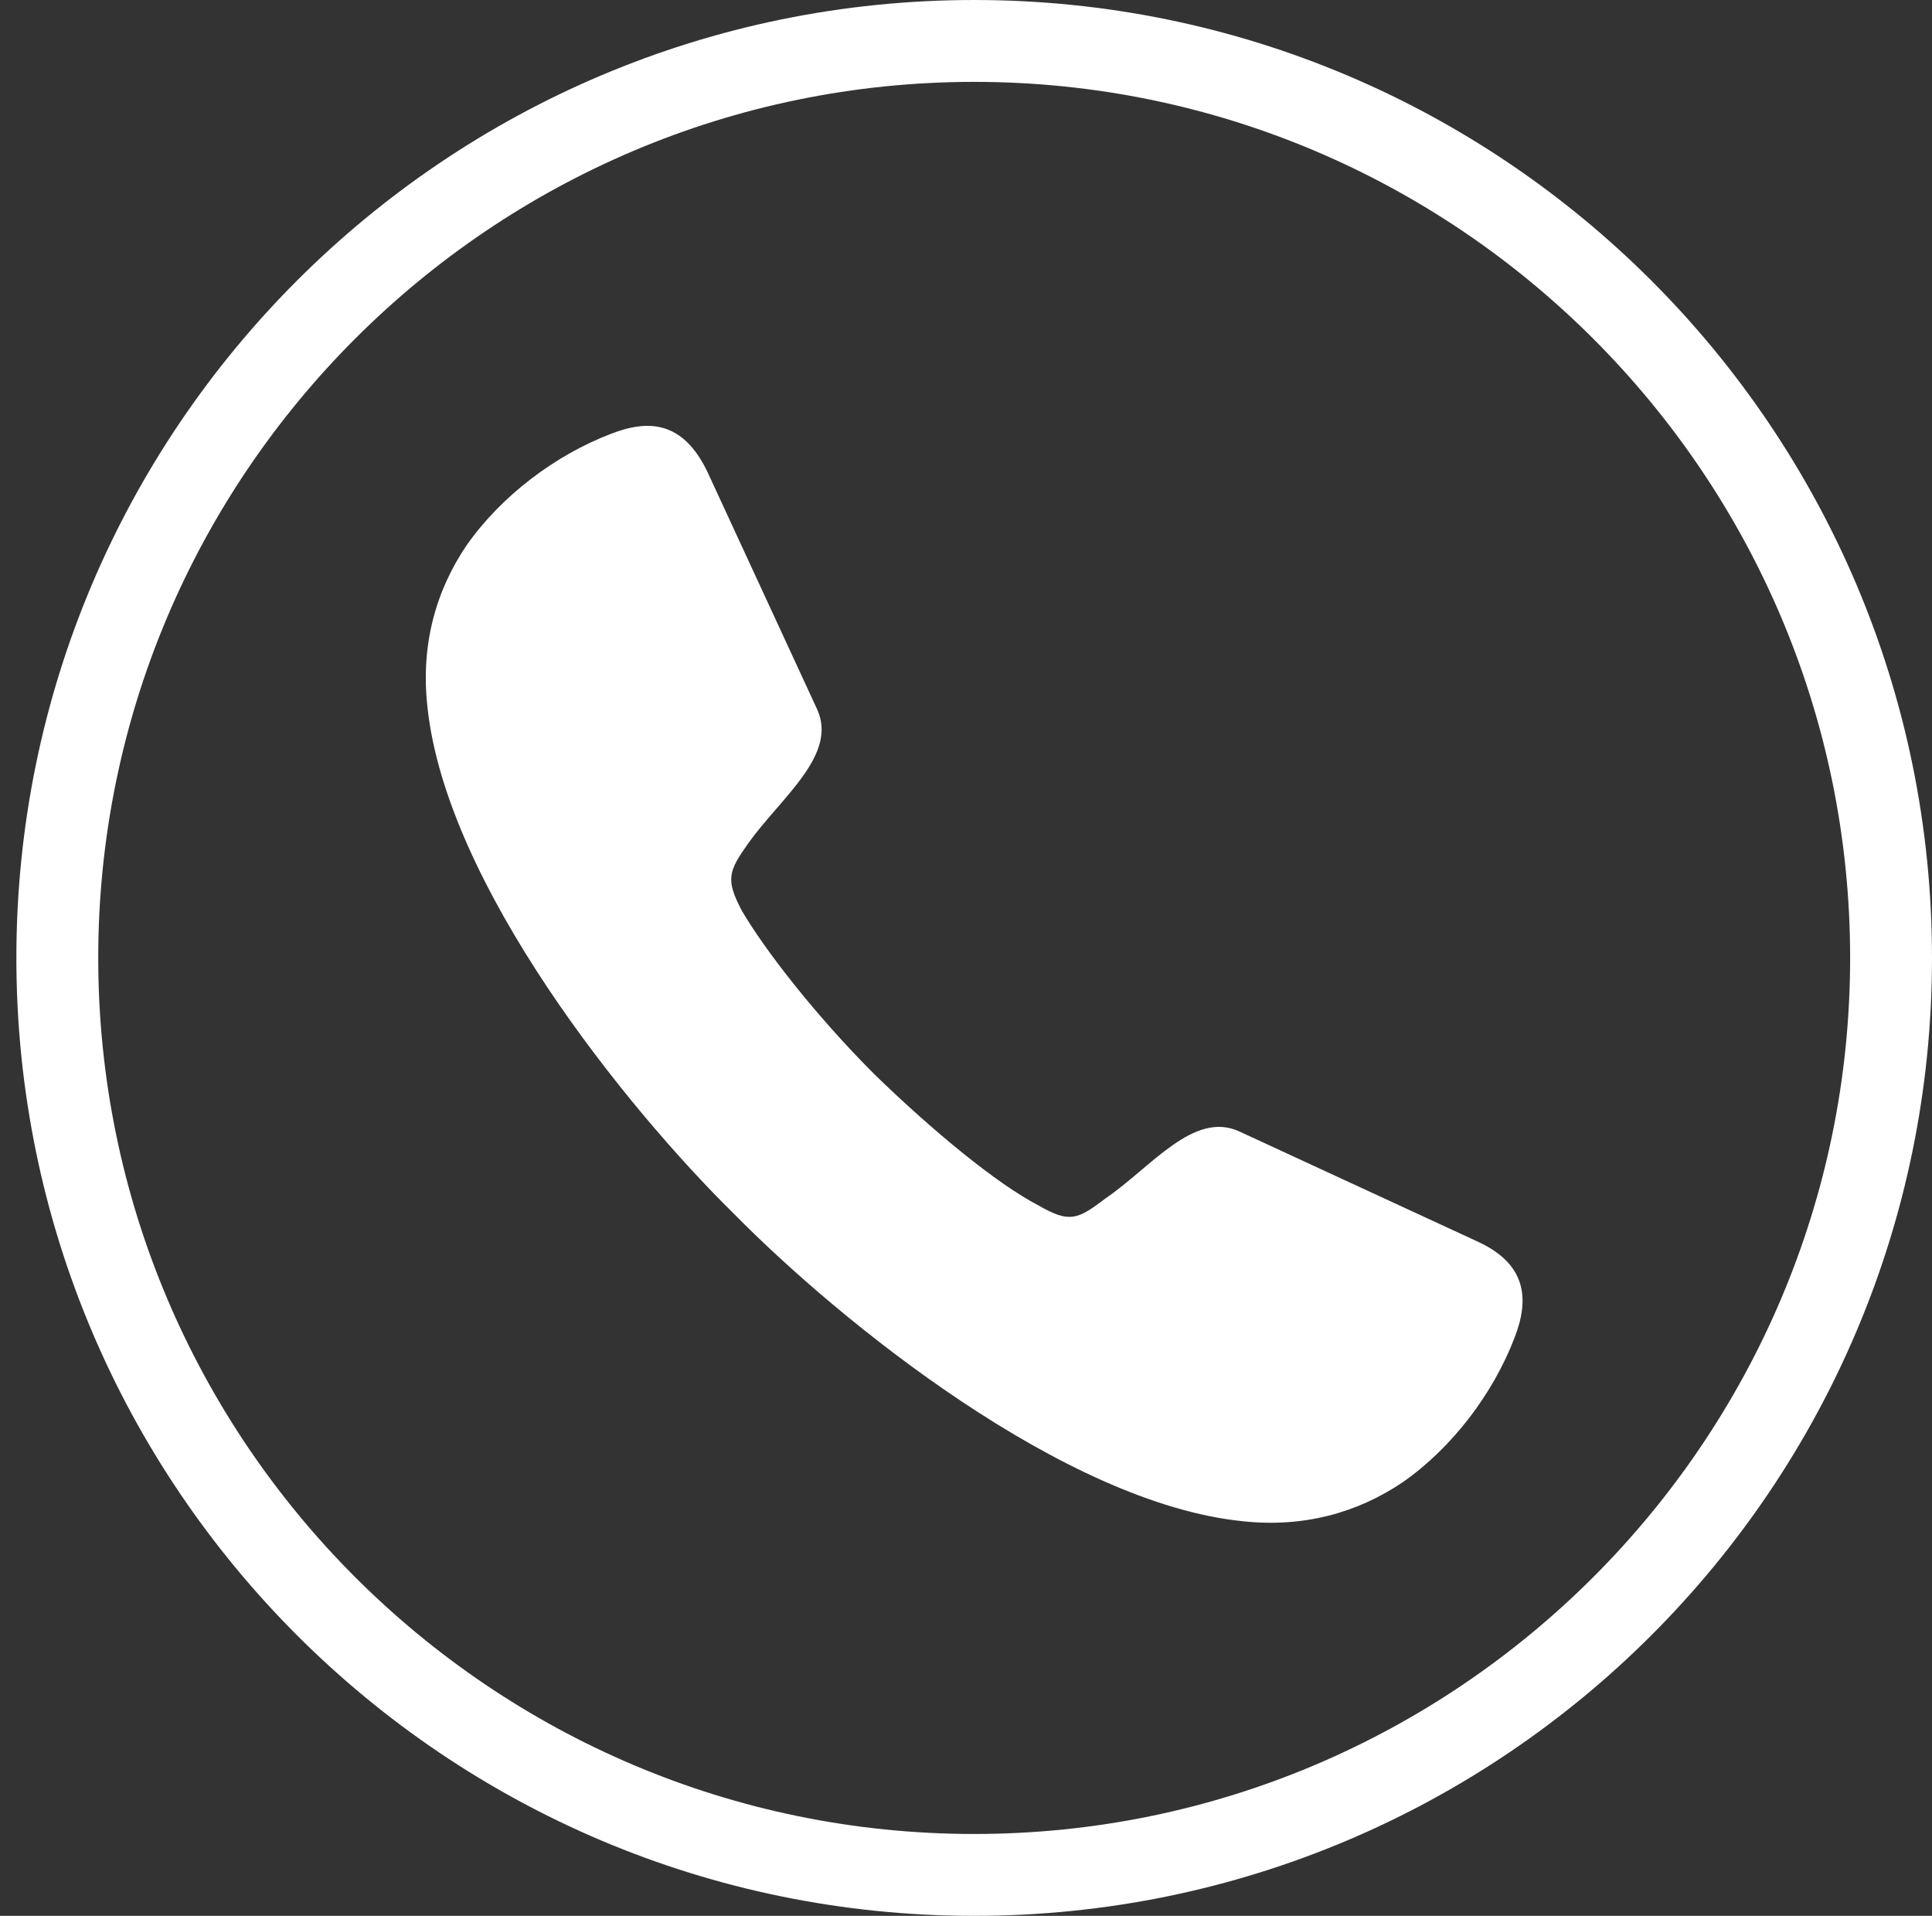
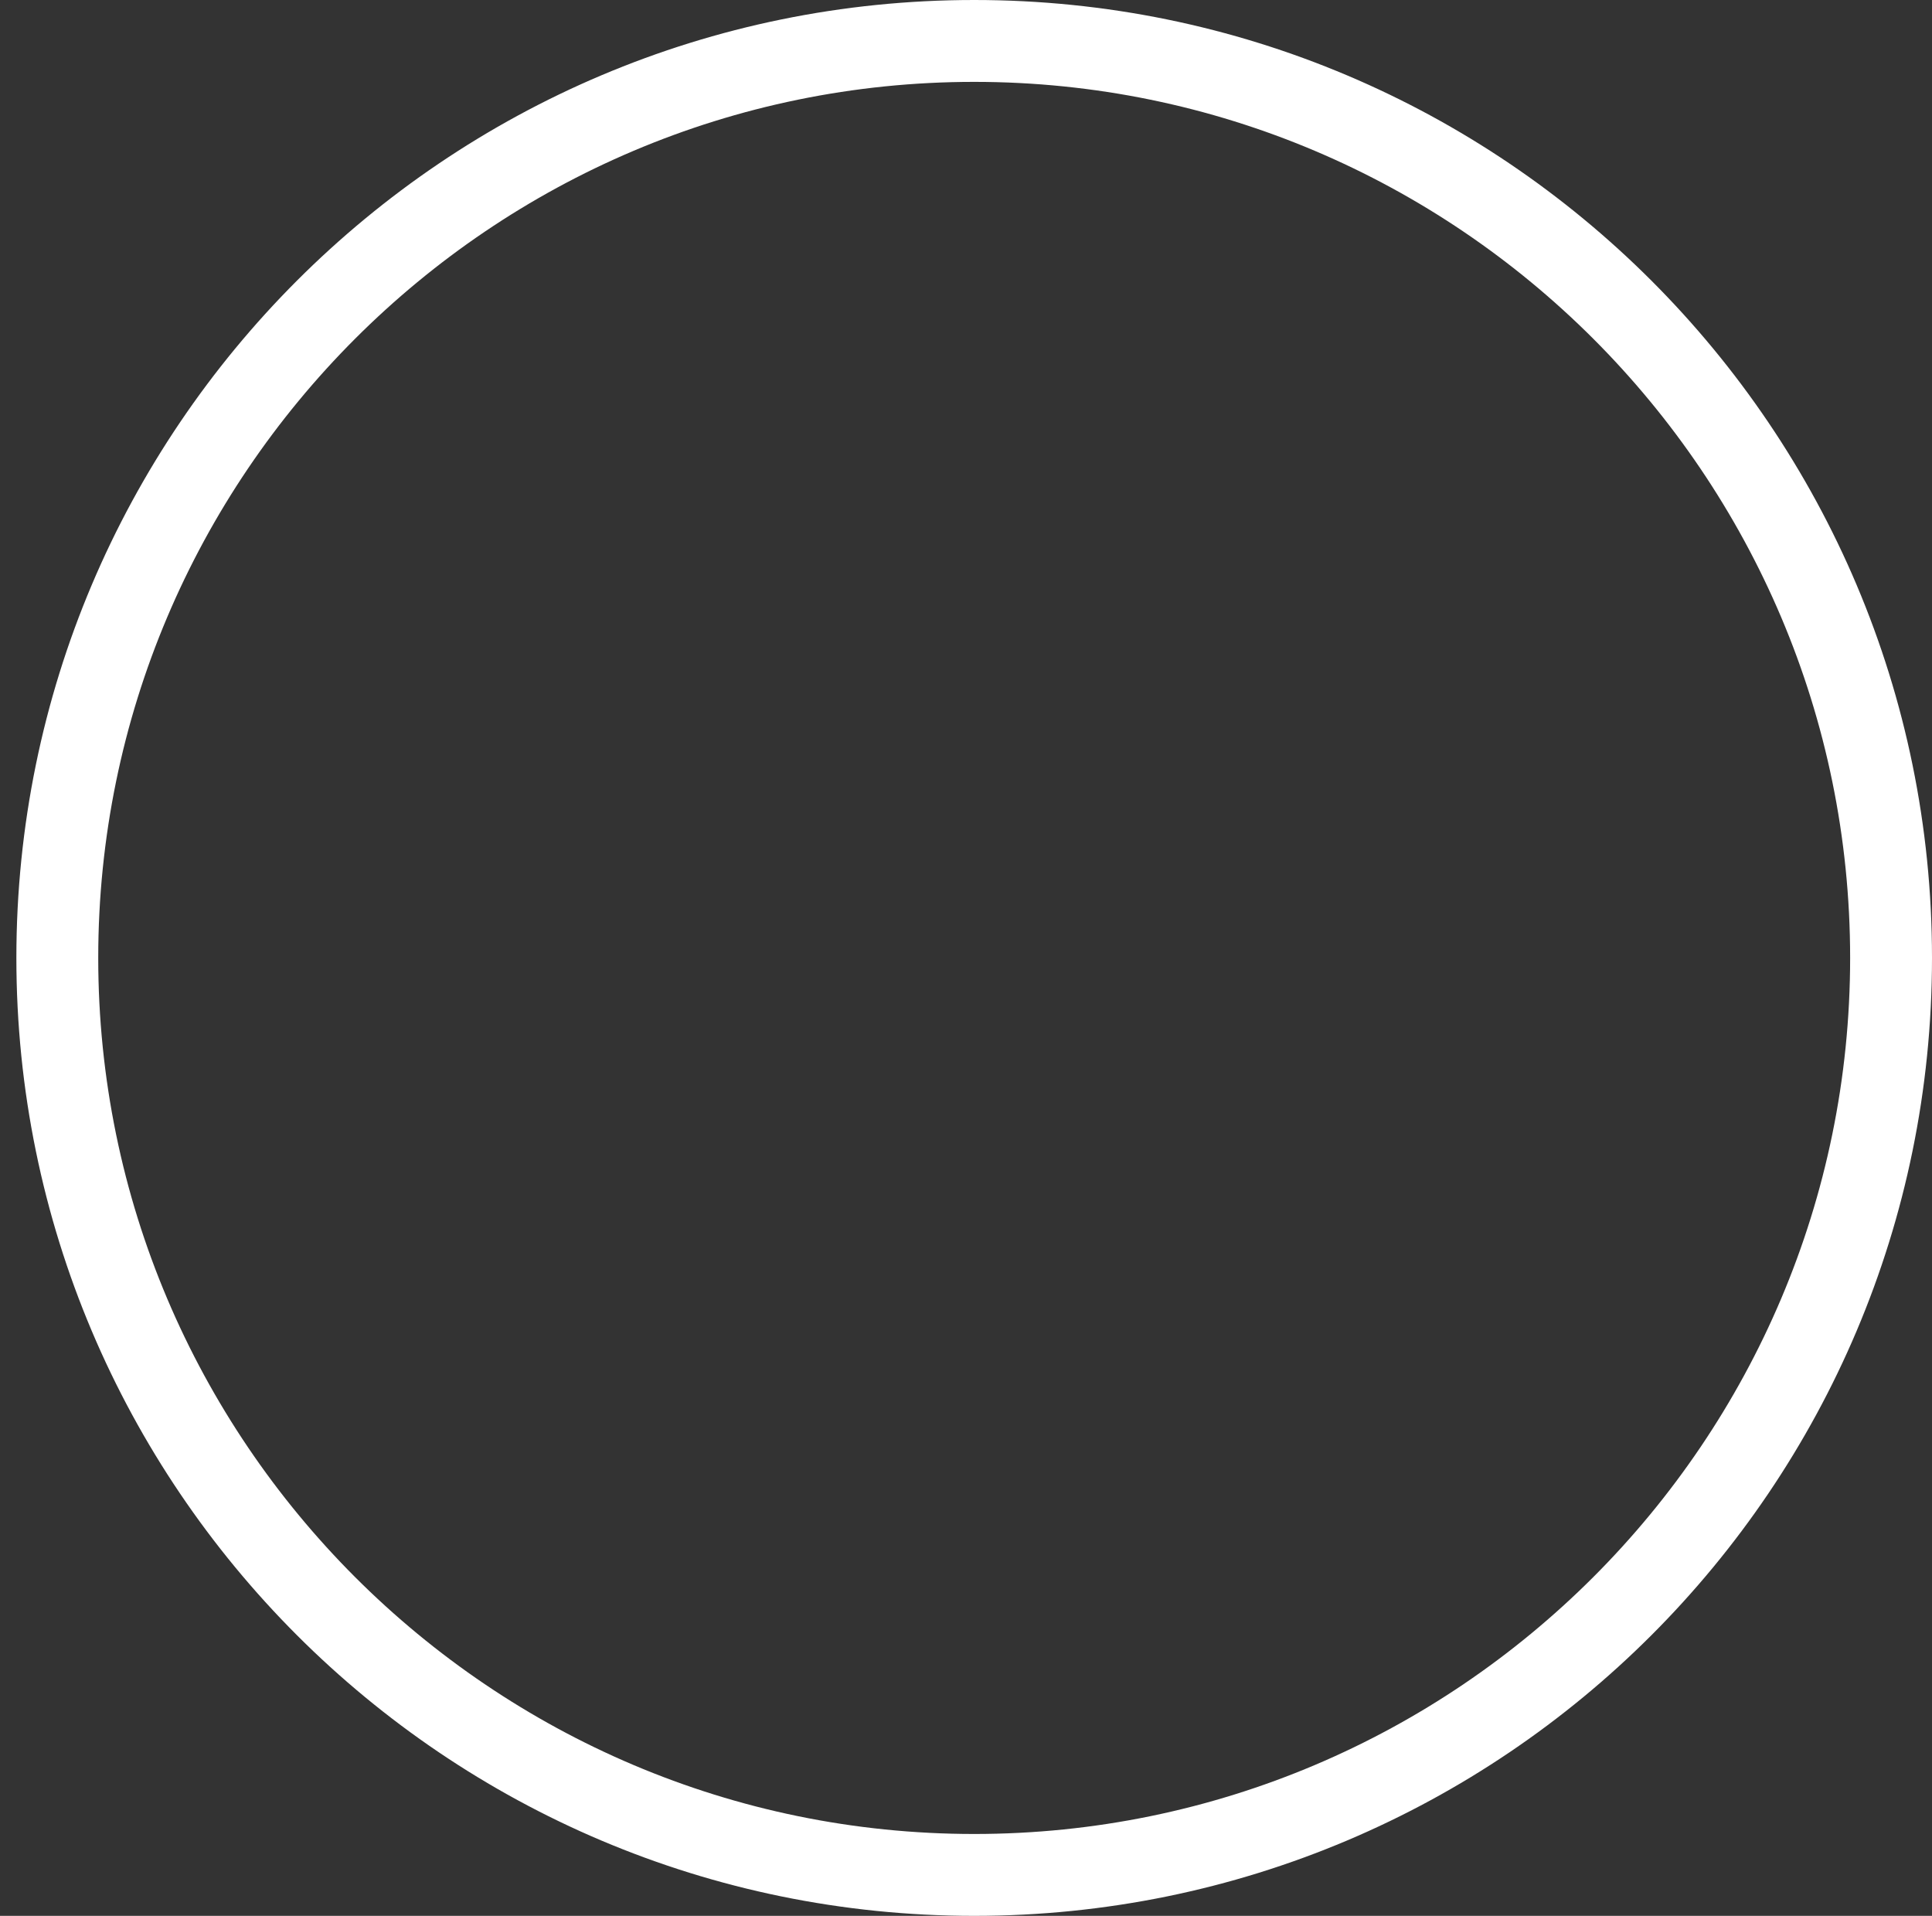
<svg xmlns="http://www.w3.org/2000/svg" version="1.2" viewBox="0 0 118 117" width="118" height="117">
  <rect x="0" y="0" width="118" height="117" fill="#333333" stroke="none" />
  <style>.a{fill:#fff}</style>
-   <path class="a" d="m44.8 74.1c-6.5-6.4-17.6-20.1-18.7-31-0.4-3.7 0.5-7 2.4-9.8 2.1-3 5.4-5.5 8.8-6.8 2.3-0.9 4.4-0.8 5.9 2.3l6.7 14.5c1.3 2.8-2.2 5.4-4.2 8.2-1.2 1.7-1.4 2.2-0.4 4.1 1.4 2.4 4.5 6.4 8.1 10 3.6 3.5 7.5 6.7 10 8 1.9 1.1 2.4 0.9 4.1-0.4 2.8-1.9 5.4-5.4 8.2-4.1l14.5 6.7c3.1 1.4 3.2 3.6 2.3 5.9-1.3 3.4-3.8 6.7-6.8 8.8-2.8 1.9-6.1 2.8-9.8 2.4-10.9-1.1-24.6-12.2-31.1-18.8z" />
  <path fill-rule="evenodd" class="a" d="m59.5 0c32.3 0 58.5 26.2 58.5 58.5 0 32.3-26.2 58.5-58.5 58.5-32.3 0-58.5-26.2-58.5-58.5 0-32.3 26.2-58.5 58.5-58.5zm-53.5 58.5c0 29.5 24 53.5 53.5 53.5 29.5 0 53.5-24 53.5-53.5 0-29.5-24-53.5-53.5-53.5-29.5 0-53.5 24-53.5 53.5z" />
</svg>